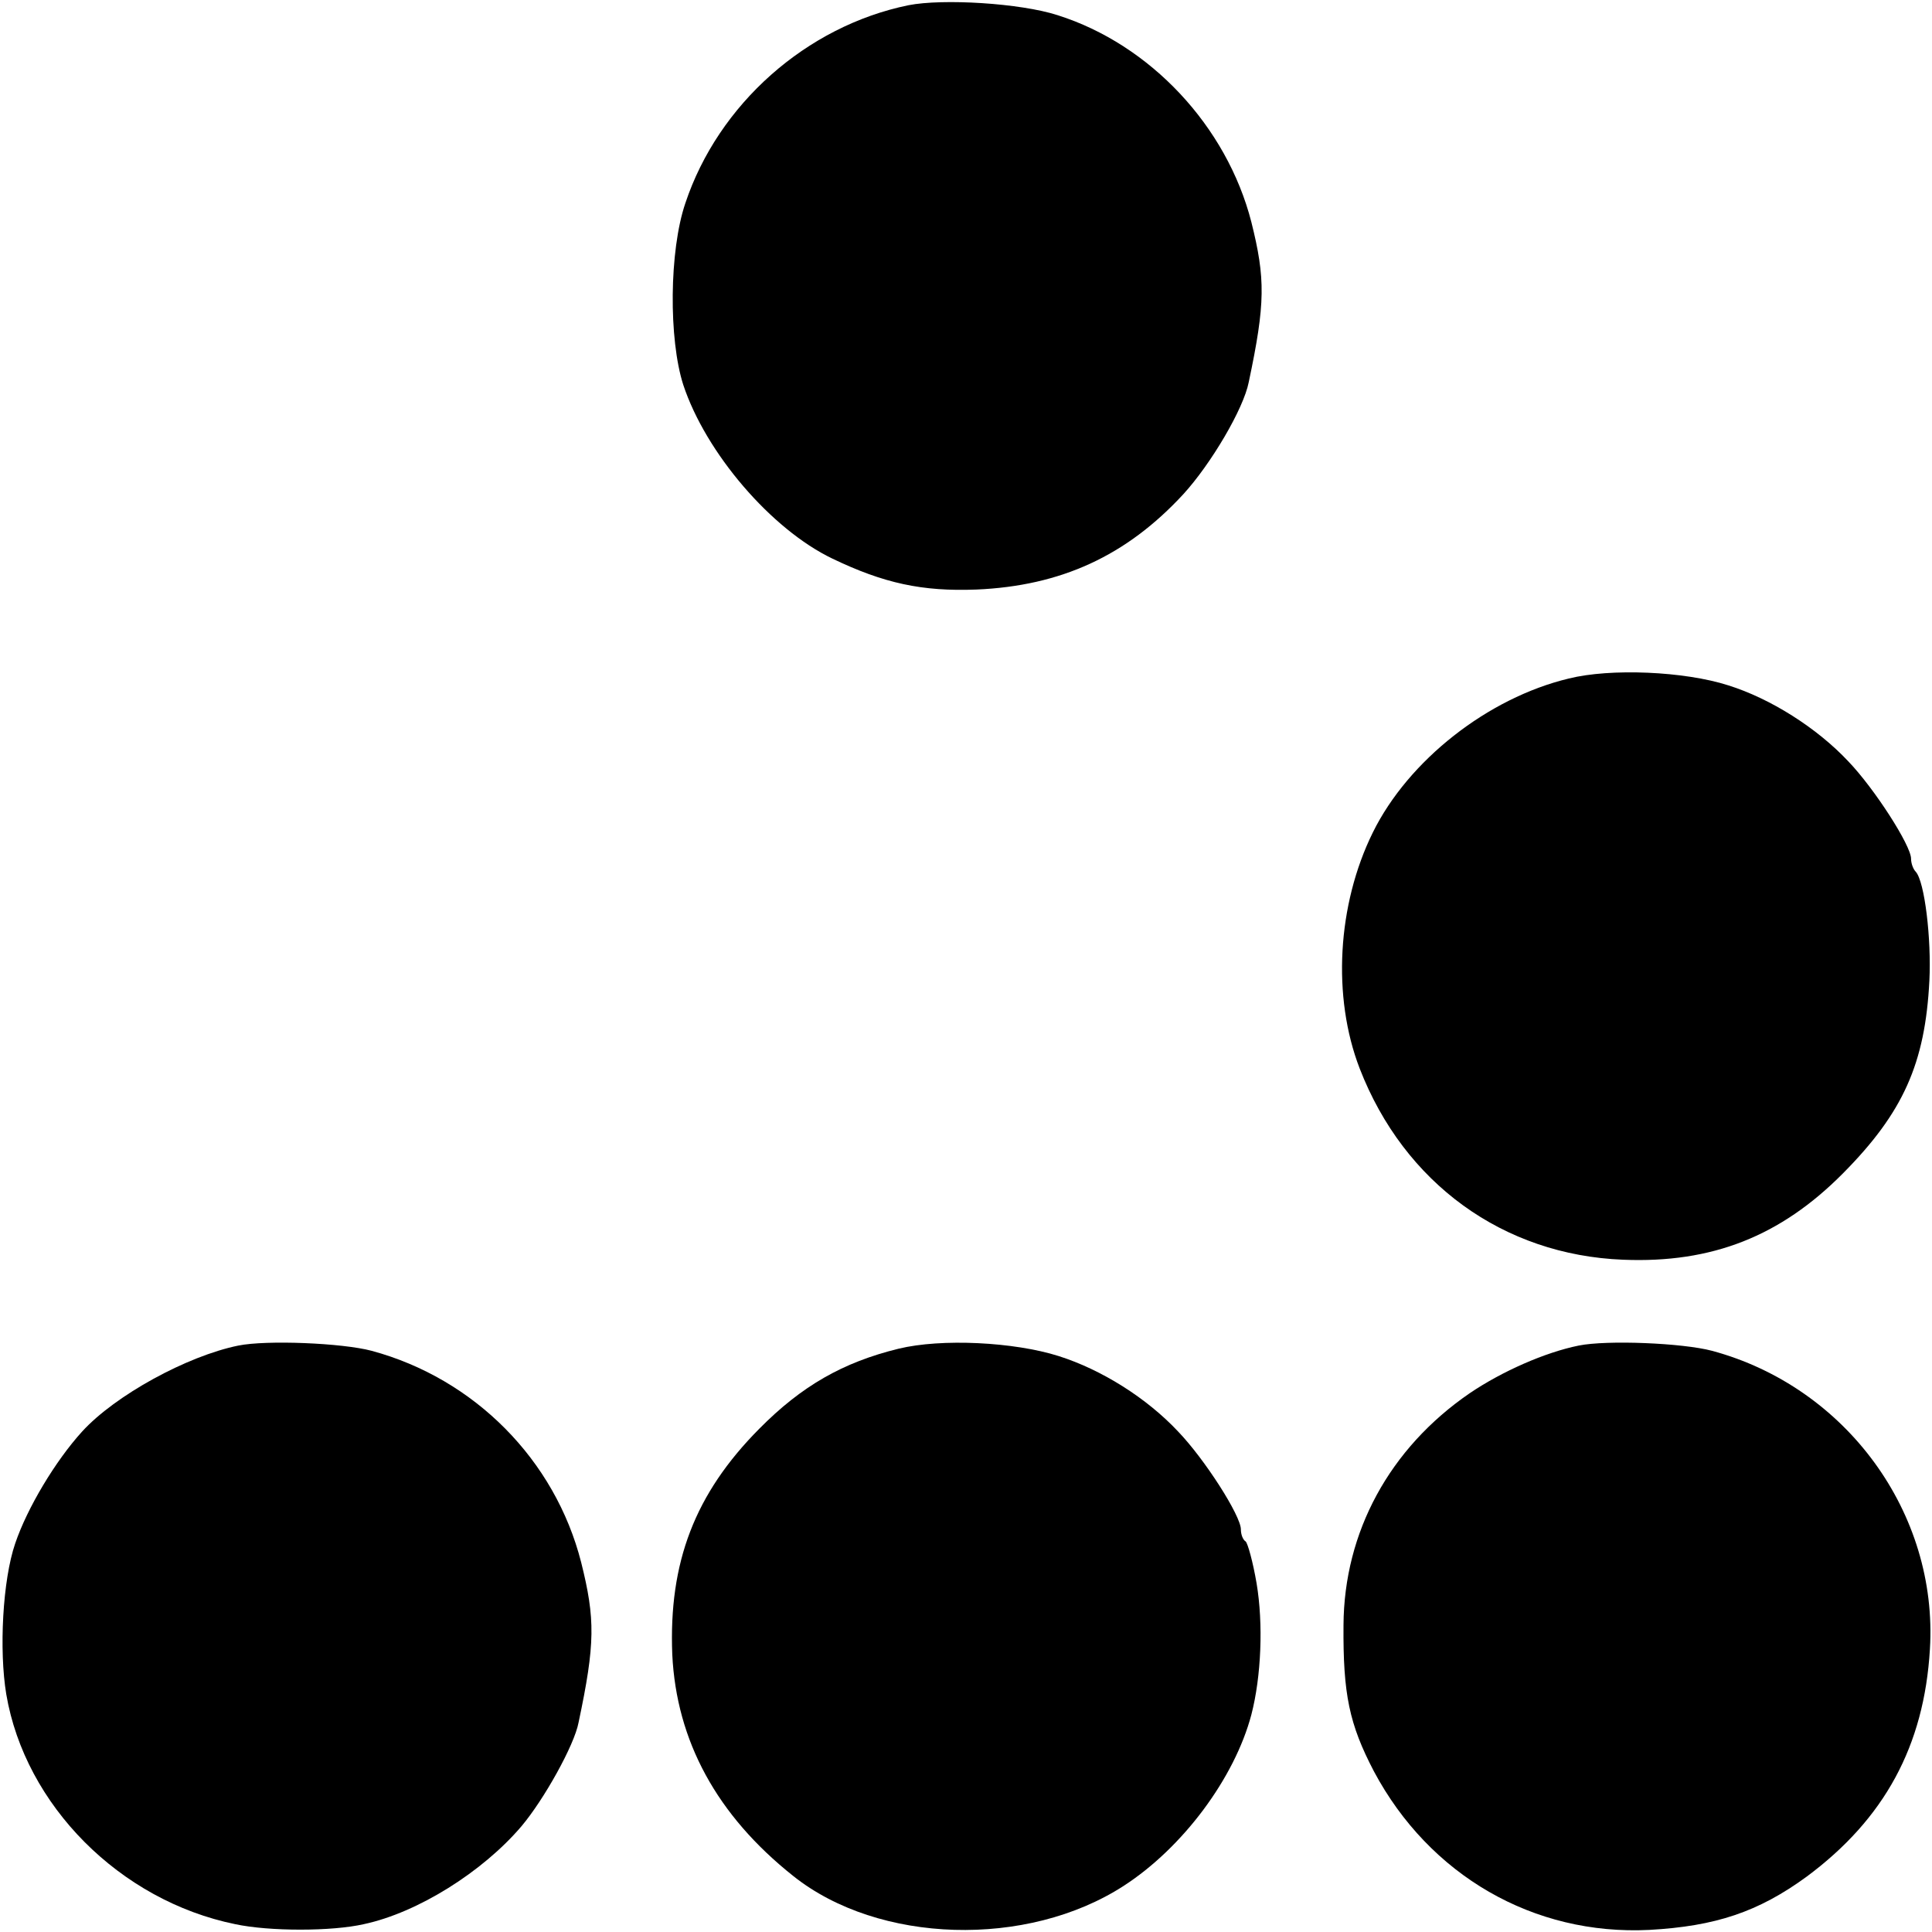
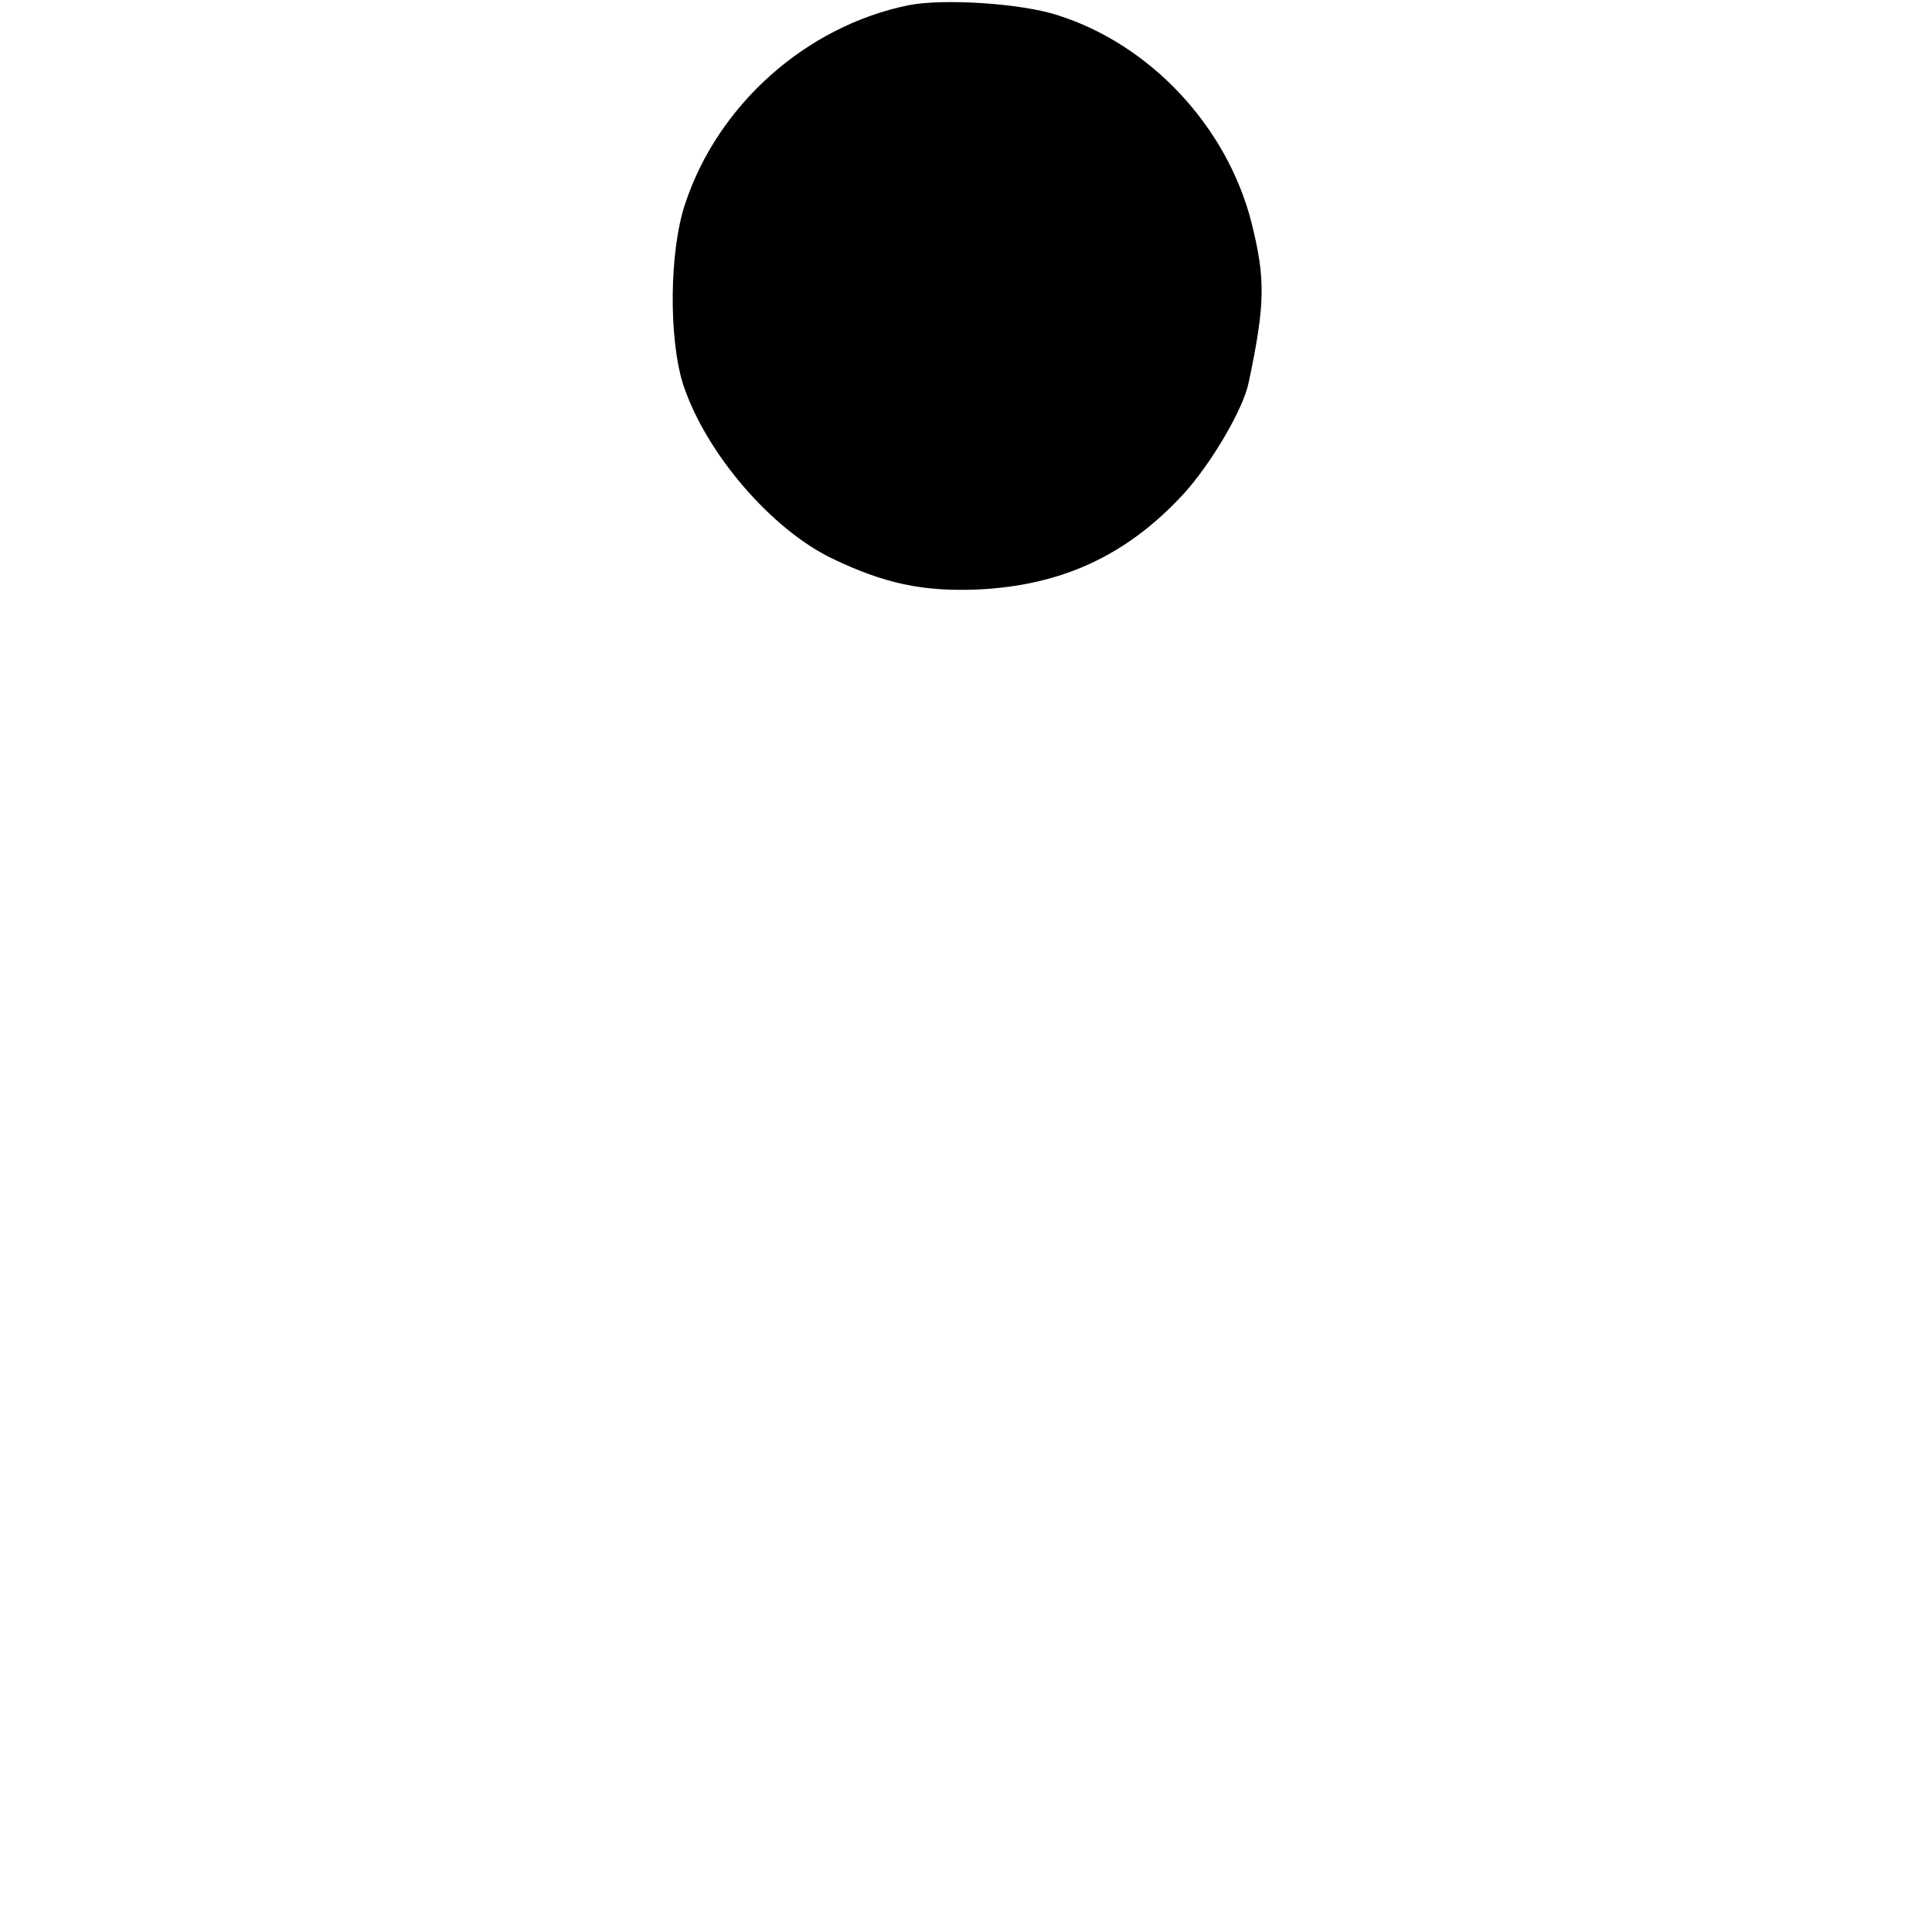
<svg xmlns="http://www.w3.org/2000/svg" version="1.0" width="369pt" height="369pt" viewBox="0 0 369 369" preserveAspectRatio="xMidYMid meet">
  <g transform="translate(0,369) scale(0.1,-0.1)" fill="#000000" stroke="none">
    <path d="M1735 3680 c-195 -40 -363 -189 -426 -378 -31 -91 -32 -260 -4 -347 43 -130 168 -276 285 -332 98 -47 171 -63 275 -59 161 7 286 64 395 182 53 58 115 163 125 214 32 151 32 198 5 306 -47 183 -193 339 -370 395 -71 23 -219 32 -285 19z" />
-     <path d="M2996 2394 c-154 -37 -306 -156 -374 -294 -68 -138 -78 -314 -25 -451 85 -219 274 -356 503 -365 170 -7 301 45 420 165 115 116 157 210 165 368 4 80 -9 189 -26 208 -5 5 -9 16 -9 25 0 25 -70 134 -120 186 -60 64 -149 120 -229 145 -84 27 -225 33 -305 13z" />
-     <path d="M455 1120 c-98 -20 -235 -95 -298 -164 -51 -56 -105 -146 -128 -214 -24 -70 -31 -204 -17 -288 36 -212 217 -394 437 -439 65 -14 185 -14 246 0 103 22 227 100 301 187 43 51 101 155 109 198 32 151 32 198 5 306 -50 196 -204 351 -400 404 -56 15 -201 21 -255 10z" />
-     <path d="M1716 1114 c-106 -26 -185 -71 -266 -153 -123 -124 -173 -255 -166 -431 8 -165 85 -307 231 -423 163 -130 447 -138 631 -19 113 73 212 206 244 327 19 73 23 174 10 251 -7 41 -17 77 -21 80 -5 3 -9 13 -9 23 0 26 -69 134 -120 187 -60 64 -146 118 -228 144 -85 27 -224 34 -306 14z" />
-     <path d="M3015 1120 c-64 -13 -146 -49 -208 -91 -153 -105 -240 -265 -241 -443 -1 -132 11 -189 58 -279 106 -199 305 -314 526 -303 126 7 208 34 301 102 148 110 224 249 235 434 16 260 -160 501 -416 570 -56 15 -201 21 -255 10z" />
  </g>
</svg>